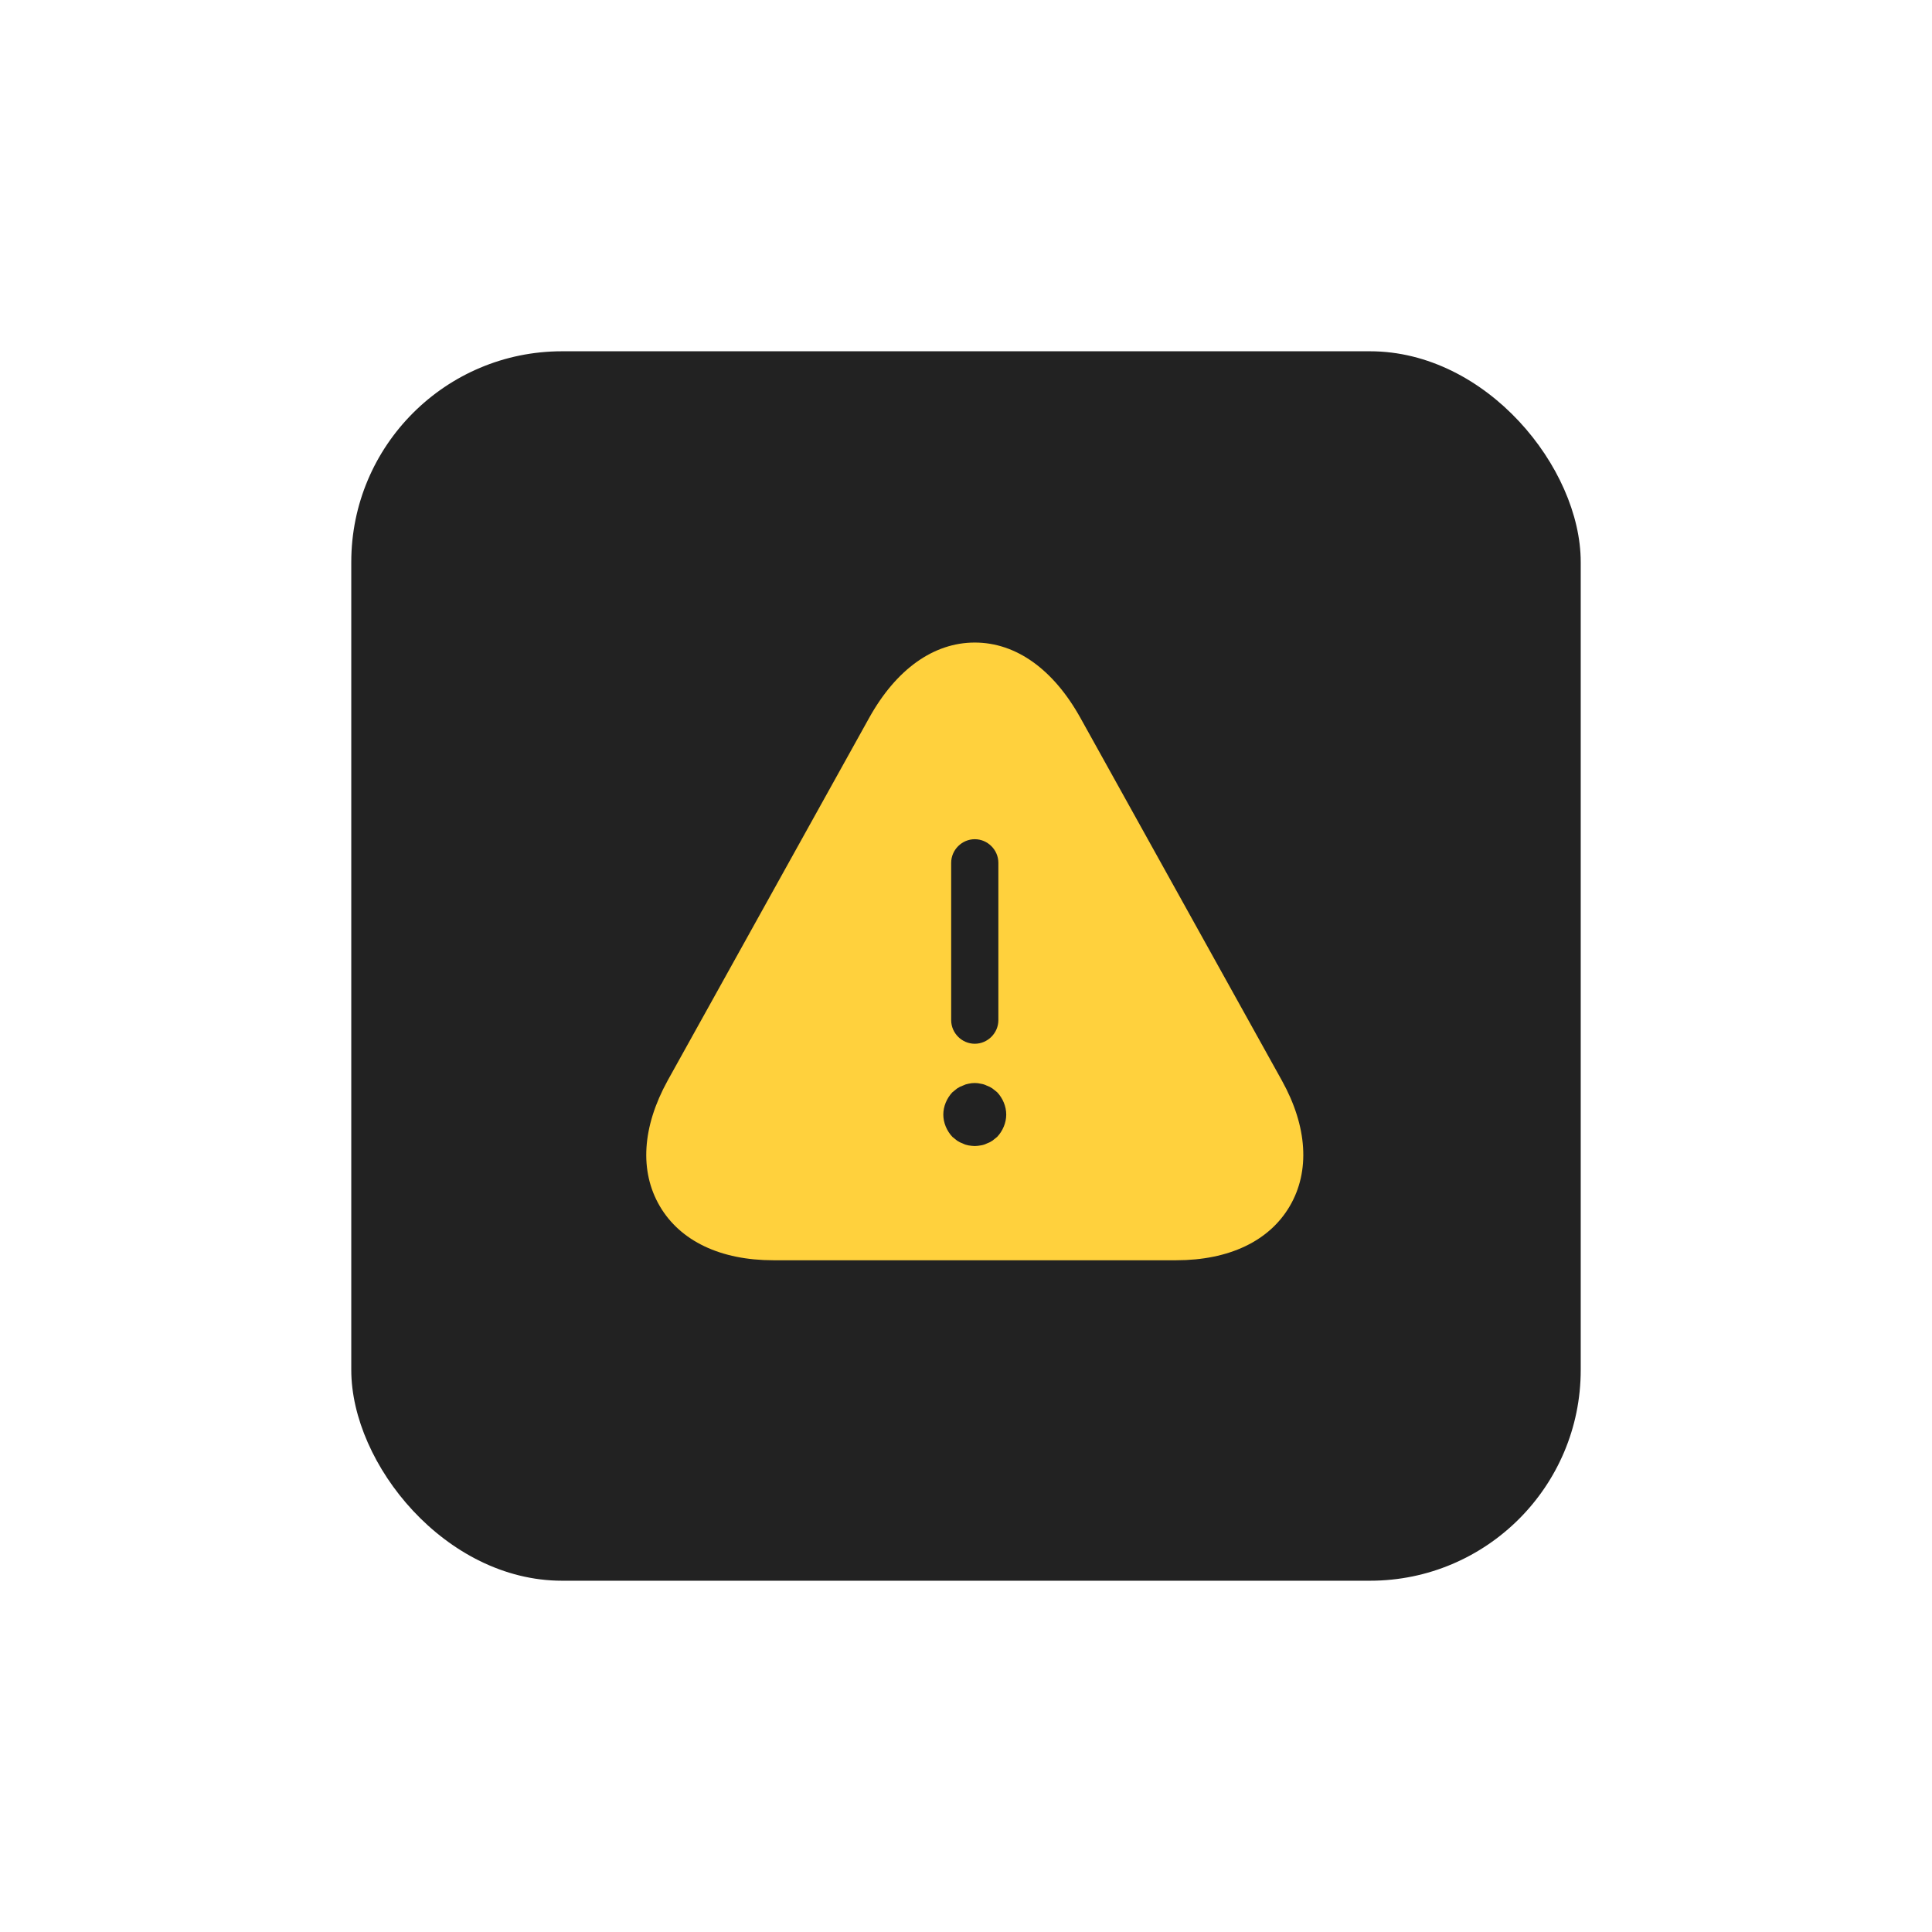
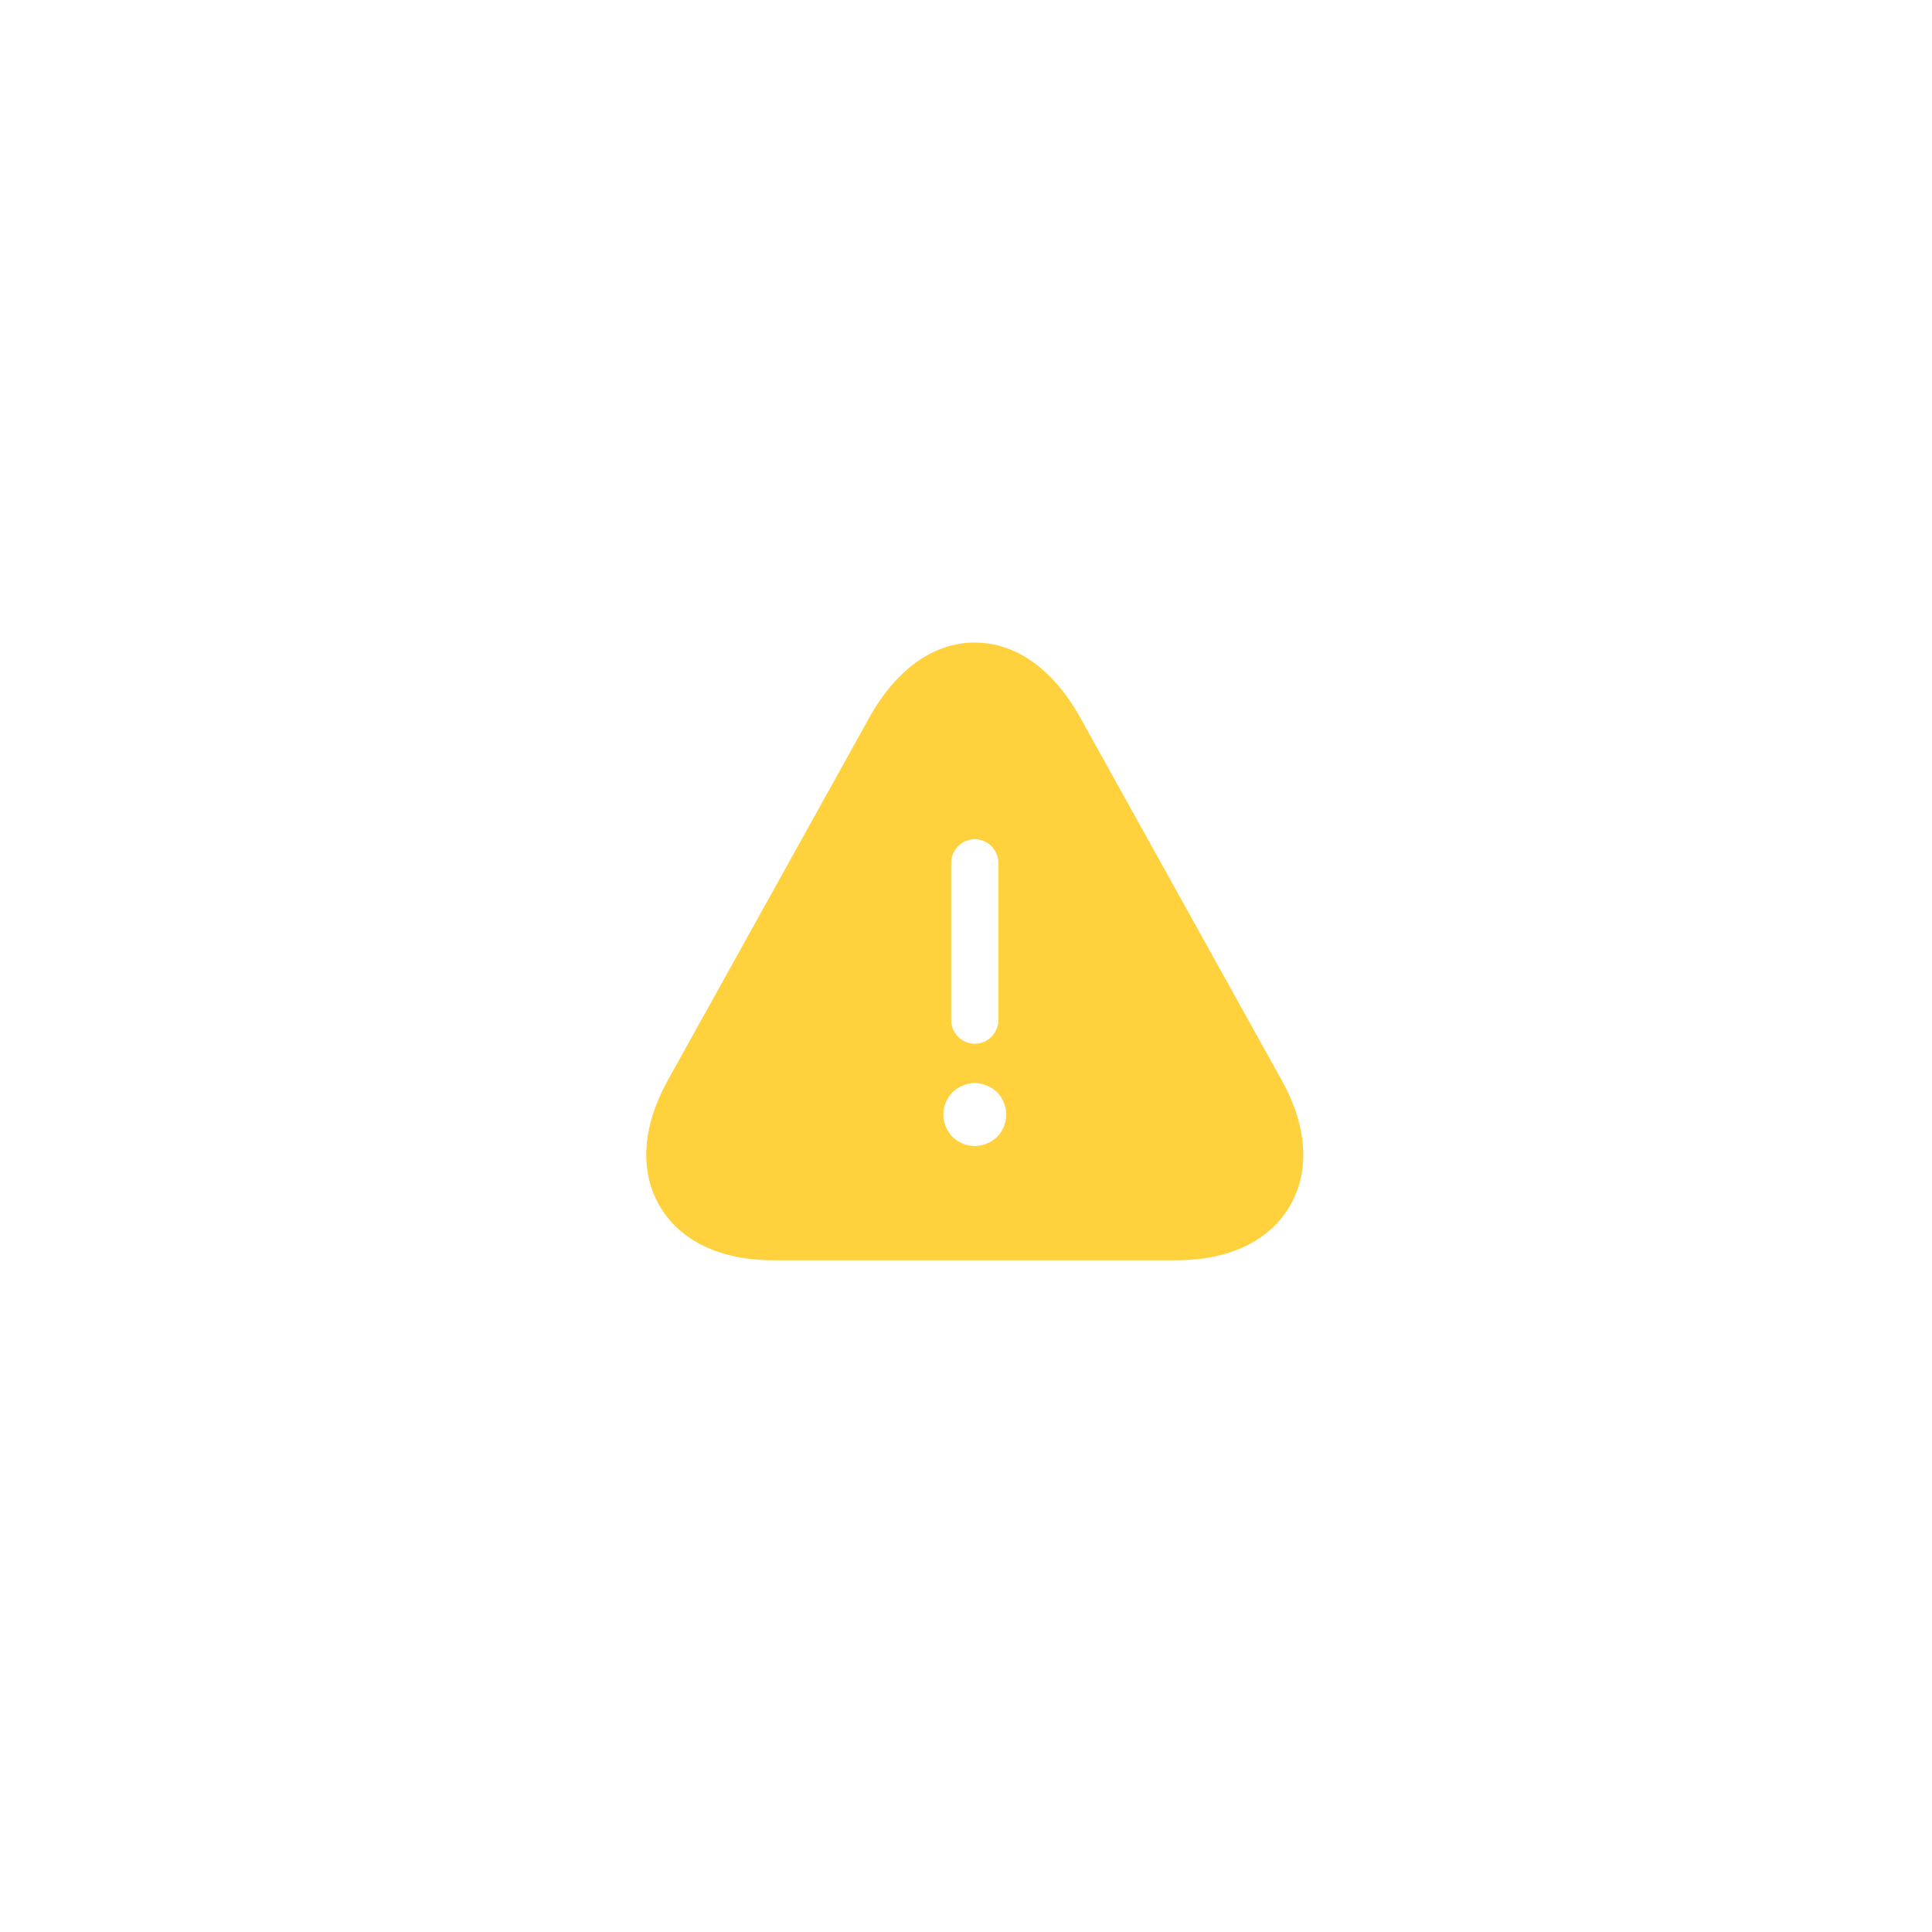
<svg xmlns="http://www.w3.org/2000/svg" width="110" height="110" viewBox="0 0 110 110" fill="none">
  <g filter="url(#filter0_d_92_1202)">
-     <rect x="20" y="10" width="70" height="70" rx="12" fill="#222222" />
    <path d="M72.986 51.523L61.52 30.884C59.979 28.106 57.847 26.584 55.5 26.584C53.153 26.584 51.021 28.106 49.48 30.884L38.013 51.523C36.562 54.157 36.401 56.684 37.565 58.672C38.73 60.661 41.023 61.754 44.033 61.754H66.966C69.976 61.754 72.27 60.661 73.434 58.672C74.599 56.684 74.438 54.139 72.986 51.523ZM54.156 39.125C54.156 38.391 54.765 37.781 55.5 37.781C56.234 37.781 56.843 38.391 56.843 39.125V48.084C56.843 48.818 56.234 49.427 55.5 49.427C54.765 49.427 54.156 48.818 54.156 48.084V39.125ZM56.772 54.731C56.682 54.802 56.593 54.874 56.503 54.946C56.396 55.017 56.288 55.071 56.181 55.107C56.073 55.161 55.966 55.196 55.84 55.214C55.733 55.232 55.607 55.25 55.5 55.25C55.392 55.25 55.267 55.232 55.141 55.214C55.034 55.196 54.926 55.161 54.819 55.107C54.711 55.071 54.604 55.017 54.496 54.946C54.407 54.874 54.317 54.802 54.228 54.731C53.905 54.39 53.708 53.924 53.708 53.459C53.708 52.993 53.905 52.527 54.228 52.186C54.317 52.115 54.407 52.043 54.496 51.971C54.604 51.9 54.711 51.846 54.819 51.81C54.926 51.756 55.034 51.721 55.141 51.703C55.374 51.649 55.625 51.649 55.84 51.703C55.966 51.721 56.073 51.756 56.181 51.81C56.288 51.846 56.396 51.9 56.503 51.971C56.593 52.043 56.682 52.115 56.772 52.186C57.094 52.527 57.291 52.993 57.291 53.459C57.291 53.924 57.094 54.39 56.772 54.731Z" fill="#FFD13D" />
  </g>
  <defs>
    <filter id="filter0_d_92_1202" x="0" y="0" width="110" height="110" filterUnits="userSpaceOnUse" color-interpolation-filters="sRGB">
      <feFlood flood-opacity="0" result="BackgroundImageFix" />
      <feColorMatrix in="SourceAlpha" type="matrix" values="0 0 0 0 0 0 0 0 0 0 0 0 0 0 0 0 0 0 127 0" result="hardAlpha" />
      <feOffset dy="10" />
      <feGaussianBlur stdDeviation="10" />
      <feComposite in2="hardAlpha" operator="out" />
      <feColorMatrix type="matrix" values="0 0 0 0 0 0 0 0 0 0 0 0 0 0 0 0 0 0 0.08 0" />
      <feBlend mode="normal" in2="BackgroundImageFix" result="effect1_dropShadow_92_1202" />
      <feBlend mode="normal" in="SourceGraphic" in2="effect1_dropShadow_92_1202" result="shape" />
    </filter>
  </defs>
</svg>